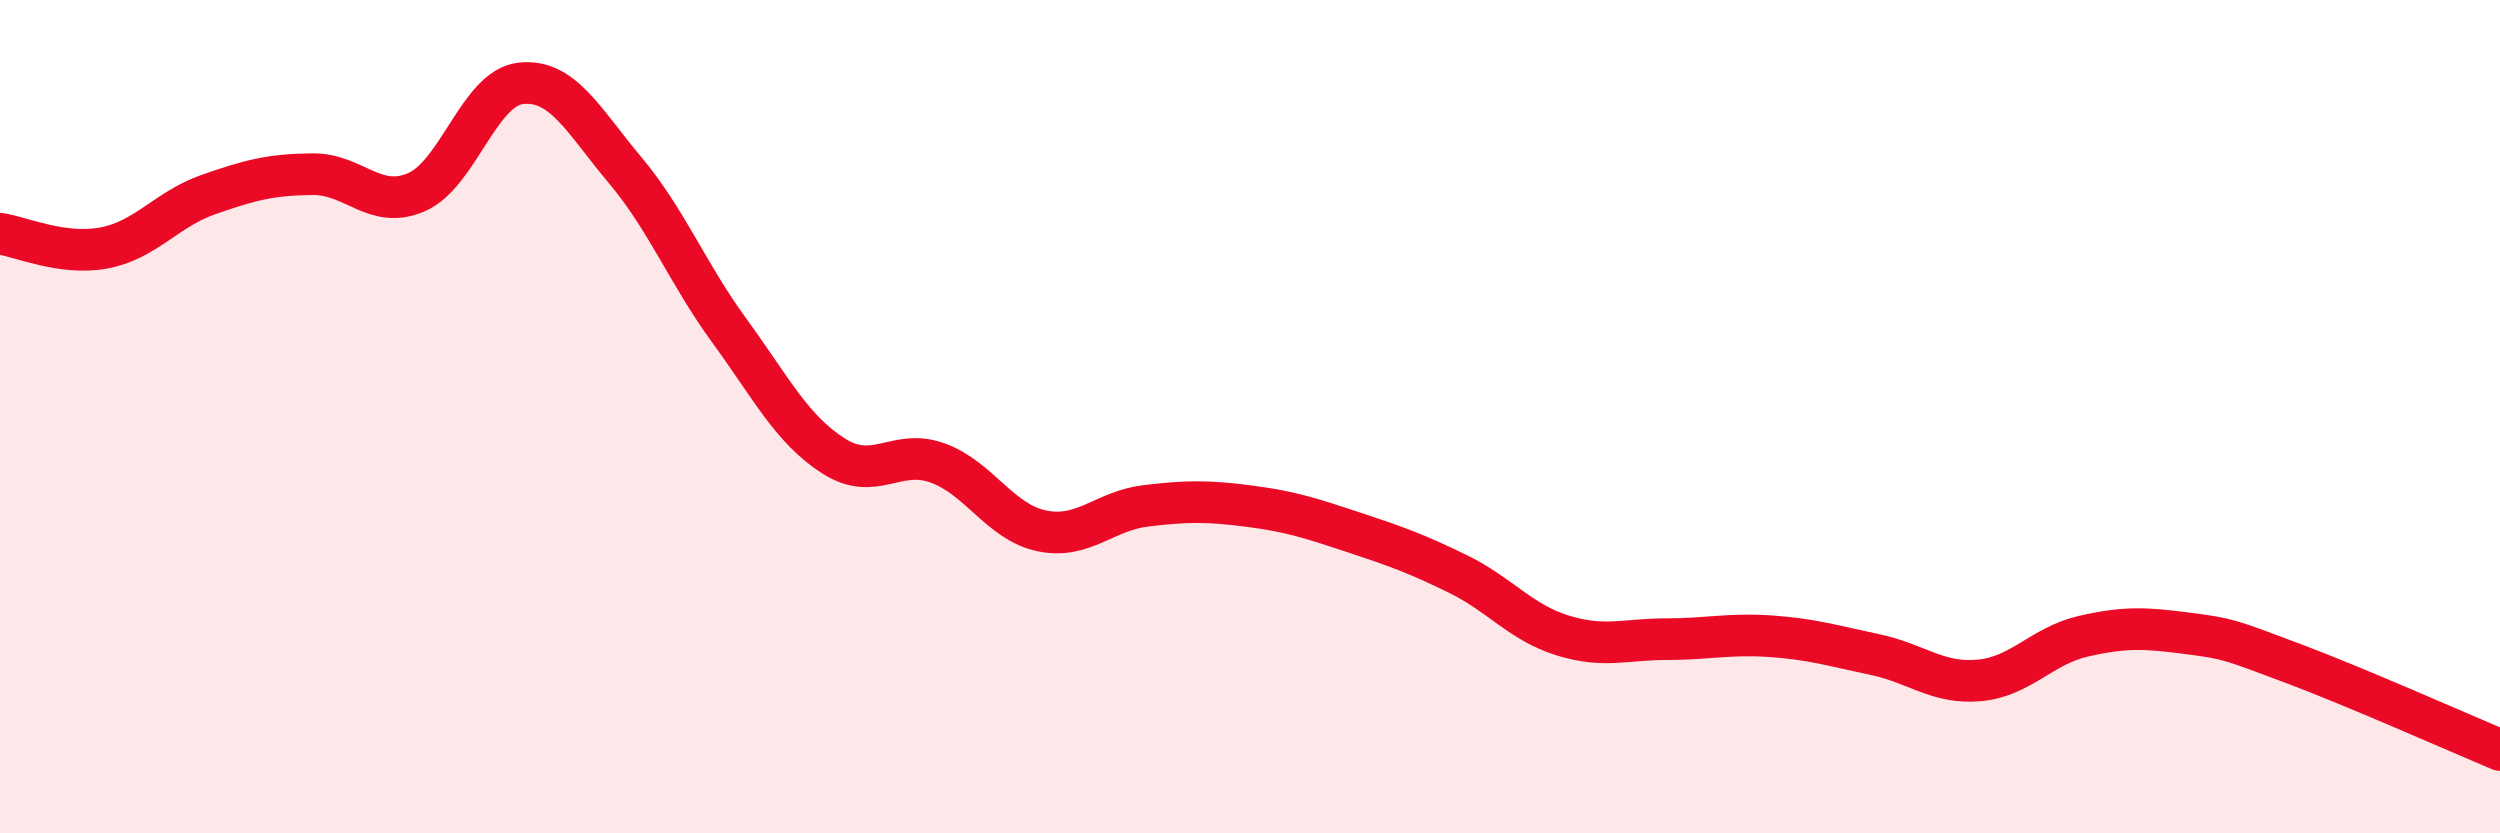
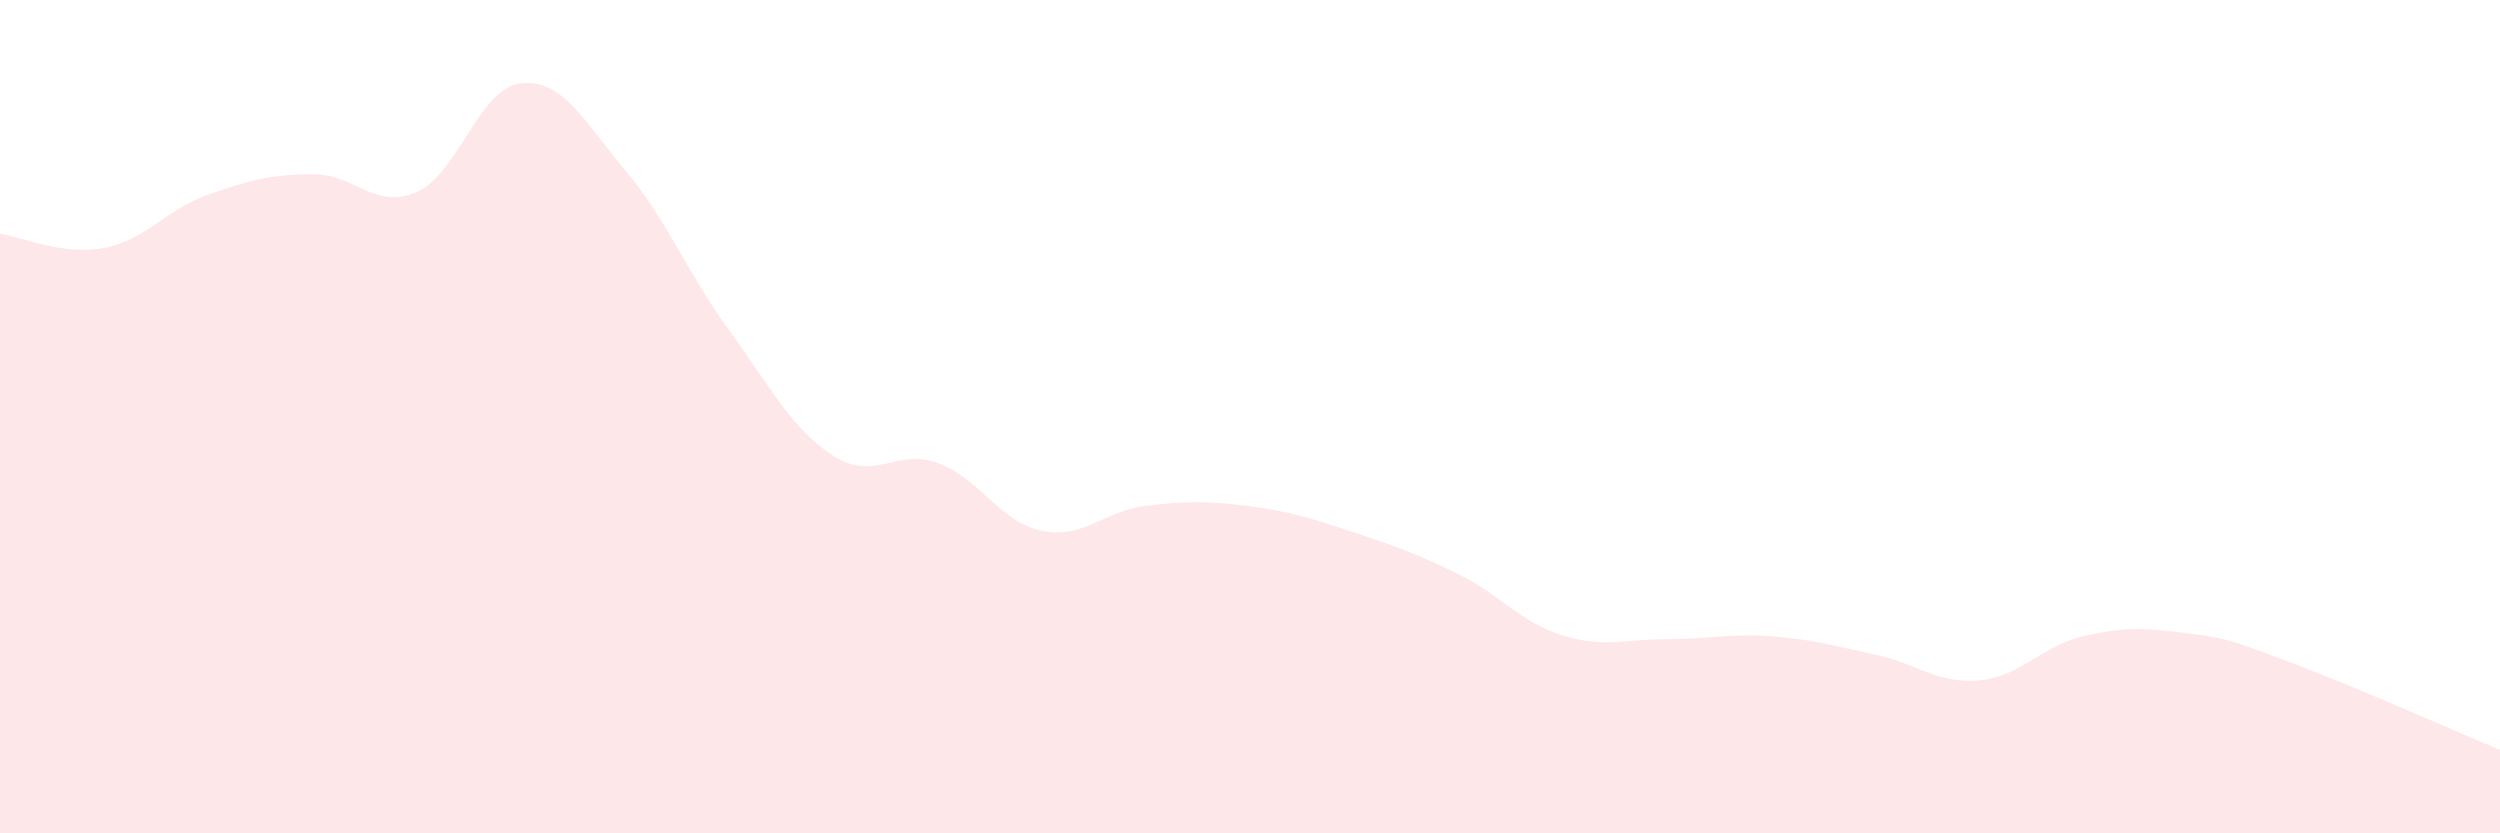
<svg xmlns="http://www.w3.org/2000/svg" width="60" height="20" viewBox="0 0 60 20">
  <path d="M 0,5.61 C 0.5,5.68 1.5,6.14 2.5,5.95 C 3.5,5.76 4,5.02 5,4.67 C 6,4.32 6.5,4.19 7.5,4.18 C 8.5,4.17 9,5.05 10,4.61 C 11,4.17 11.5,2.11 12.5,2 C 13.5,1.89 14,2.89 15,4.08 C 16,5.27 16.5,6.56 17.5,7.93 C 18.5,9.3 19,10.3 20,10.94 C 21,11.58 21.5,10.75 22.5,11.11 C 23.5,11.47 24,12.53 25,12.74 C 26,12.95 26.5,12.26 27.5,12.14 C 28.5,12.02 29,12.02 30,12.15 C 31,12.28 31.5,12.45 32.5,12.78 C 33.5,13.11 34,13.29 35,13.78 C 36,14.27 36.5,14.94 37.5,15.25 C 38.5,15.56 39,15.34 40,15.34 C 41,15.34 41.5,15.2 42.5,15.27 C 43.5,15.34 44,15.5 45,15.71 C 46,15.92 46.5,16.42 47.5,16.33 C 48.5,16.24 49,15.5 50,15.27 C 51,15.04 51.5,15.07 52.5,15.2 C 53.5,15.33 53.5,15.35 55,15.91 C 56.5,16.47 59,17.58 60,18L60 20L0 20Z" fill="#EB0A25" opacity="0.1" stroke-linecap="round" stroke-linejoin="round" />
-   <path d="M 0,5.61 C 0.5,5.68 1.5,6.14 2.5,5.95 C 3.5,5.76 4,5.02 5,4.67 C 6,4.32 6.5,4.19 7.5,4.18 C 8.5,4.17 9,5.05 10,4.61 C 11,4.17 11.5,2.11 12.5,2 C 13.5,1.89 14,2.89 15,4.08 C 16,5.27 16.5,6.56 17.5,7.93 C 18.5,9.3 19,10.3 20,10.94 C 21,11.58 21.5,10.75 22.5,11.11 C 23.5,11.47 24,12.53 25,12.74 C 26,12.95 26.5,12.26 27.5,12.14 C 28.5,12.02 29,12.02 30,12.15 C 31,12.28 31.5,12.45 32.5,12.78 C 33.5,13.11 34,13.29 35,13.78 C 36,14.27 36.5,14.94 37.5,15.25 C 38.5,15.56 39,15.34 40,15.34 C 41,15.34 41.5,15.2 42.5,15.27 C 43.5,15.34 44,15.5 45,15.71 C 46,15.92 46.5,16.42 47.5,16.33 C 48.5,16.24 49,15.5 50,15.27 C 51,15.04 51.5,15.07 52.5,15.2 C 53.5,15.33 53.5,15.35 55,15.91 C 56.5,16.47 59,17.58 60,18" stroke="#EB0A25" stroke-width="1" fill="none" stroke-linecap="round" stroke-linejoin="round" />
</svg>